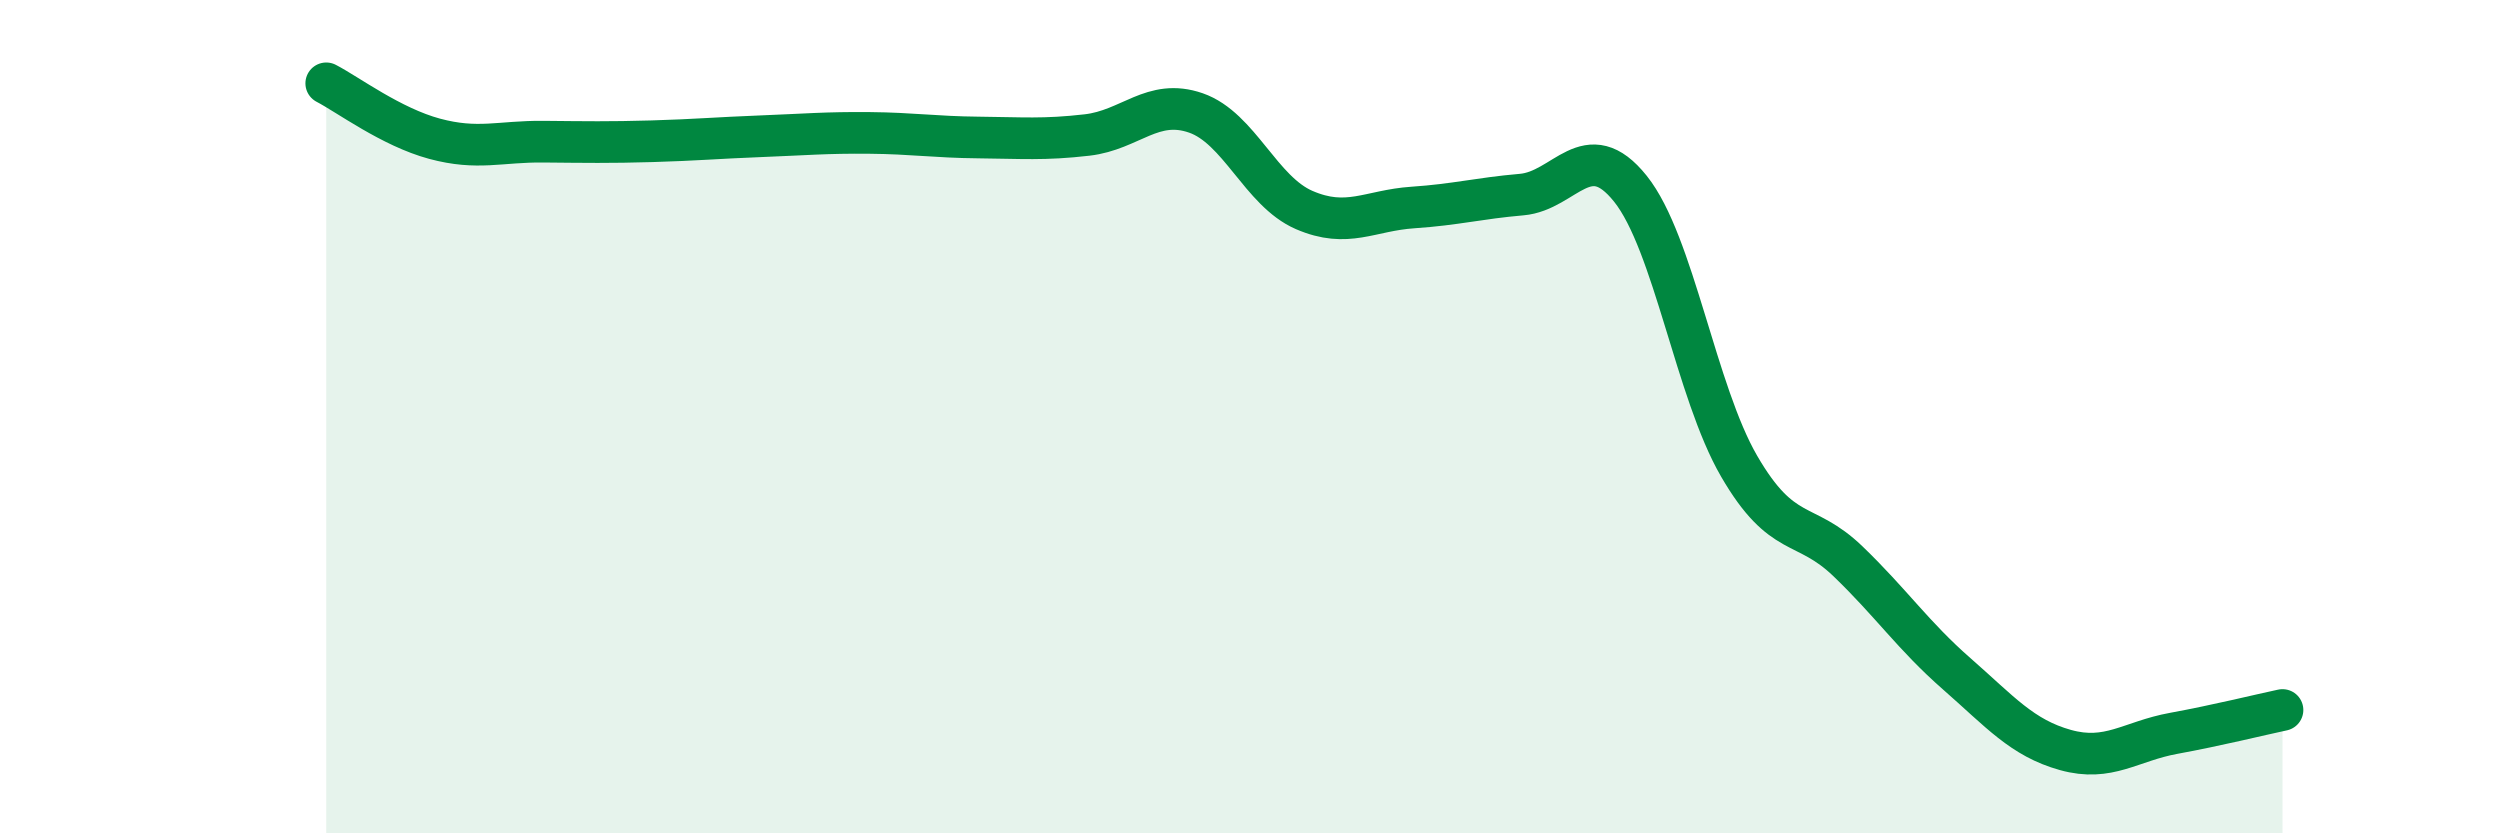
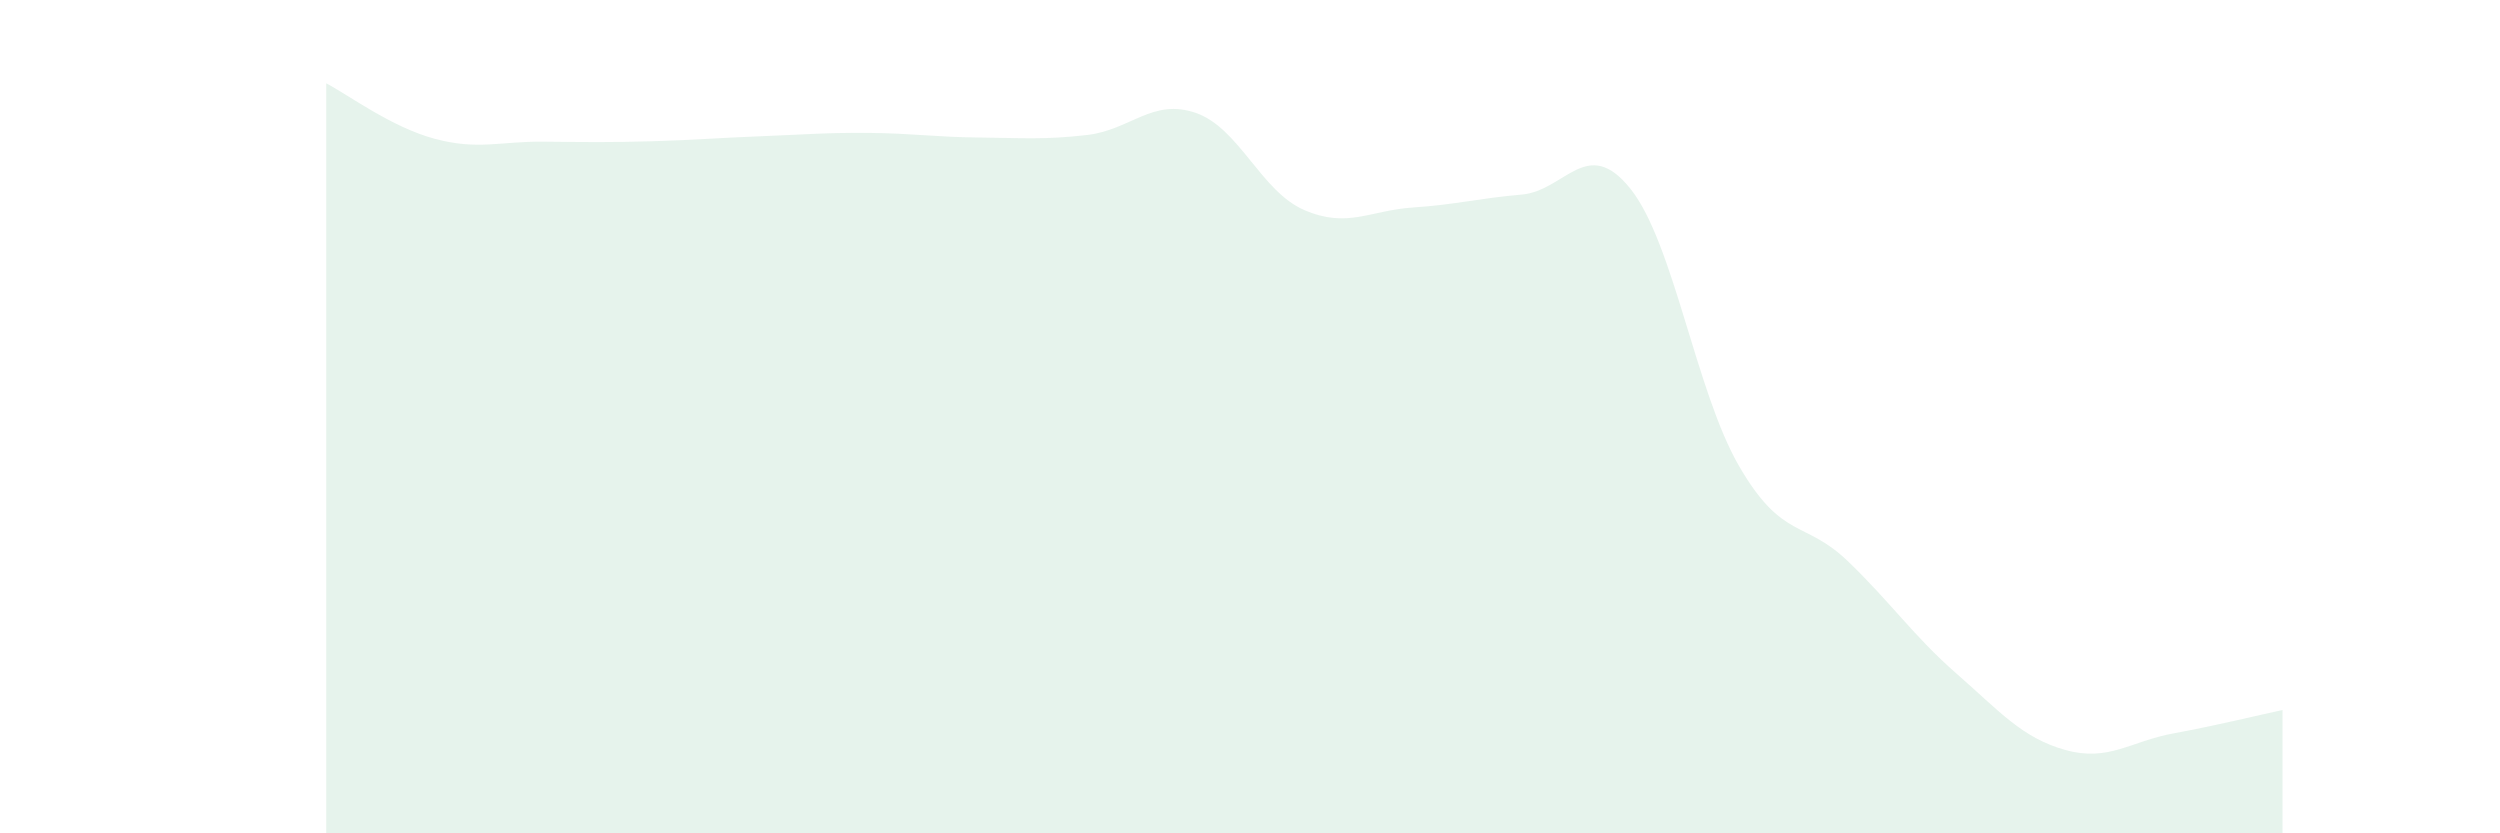
<svg xmlns="http://www.w3.org/2000/svg" width="60" height="20" viewBox="0 0 60 20">
  <path d="M 7.83,2 C 8.35,2.27 9.39,3.05 10.43,3.33 C 11.47,3.61 12,3.39 13.04,3.4 C 14.08,3.41 14.61,3.42 15.65,3.39 C 16.69,3.36 17.22,3.31 18.26,3.27 C 19.3,3.23 19.83,3.18 20.87,3.19 C 21.91,3.2 22.44,3.29 23.48,3.3 C 24.52,3.31 25.05,3.36 26.09,3.24 C 27.13,3.12 27.66,2.35 28.7,2.71 C 29.74,3.07 30.26,4.59 31.3,5.04 C 32.34,5.49 32.87,5.05 33.91,4.98 C 34.95,4.91 35.48,4.76 36.52,4.67 C 37.56,4.58 38.09,3.23 39.13,4.53 C 40.17,5.83 40.7,9.4 41.74,11.19 C 42.78,12.98 43.31,12.47 44.35,13.47 C 45.39,14.47 45.92,15.26 46.96,16.17 C 48,17.08 48.53,17.71 49.57,18 C 50.61,18.29 51.13,17.79 52.17,17.6 C 53.21,17.41 54.26,17.15 54.78,17.04L54.78 20L7.83 20Z" fill="#008740" opacity="0.1" stroke-linecap="round" stroke-linejoin="round" />
-   <path d="M 7.83,2 C 8.35,2.27 9.39,3.05 10.43,3.33 C 11.47,3.61 12,3.39 13.04,3.4 C 14.08,3.41 14.61,3.42 15.65,3.39 C 16.69,3.36 17.22,3.31 18.26,3.27 C 19.3,3.23 19.83,3.18 20.87,3.19 C 21.91,3.2 22.44,3.29 23.48,3.3 C 24.52,3.31 25.05,3.36 26.09,3.24 C 27.13,3.12 27.66,2.35 28.7,2.71 C 29.74,3.07 30.26,4.59 31.3,5.04 C 32.34,5.49 32.87,5.05 33.91,4.98 C 34.95,4.91 35.48,4.76 36.52,4.67 C 37.56,4.58 38.09,3.23 39.13,4.53 C 40.17,5.83 40.7,9.4 41.74,11.19 C 42.78,12.98 43.31,12.47 44.35,13.47 C 45.39,14.47 45.92,15.26 46.96,16.17 C 48,17.08 48.53,17.71 49.57,18 C 50.61,18.29 51.13,17.79 52.17,17.6 C 53.21,17.41 54.26,17.15 54.78,17.04" stroke="#008740" stroke-width="1" fill="none" stroke-linecap="round" stroke-linejoin="round" />
</svg>